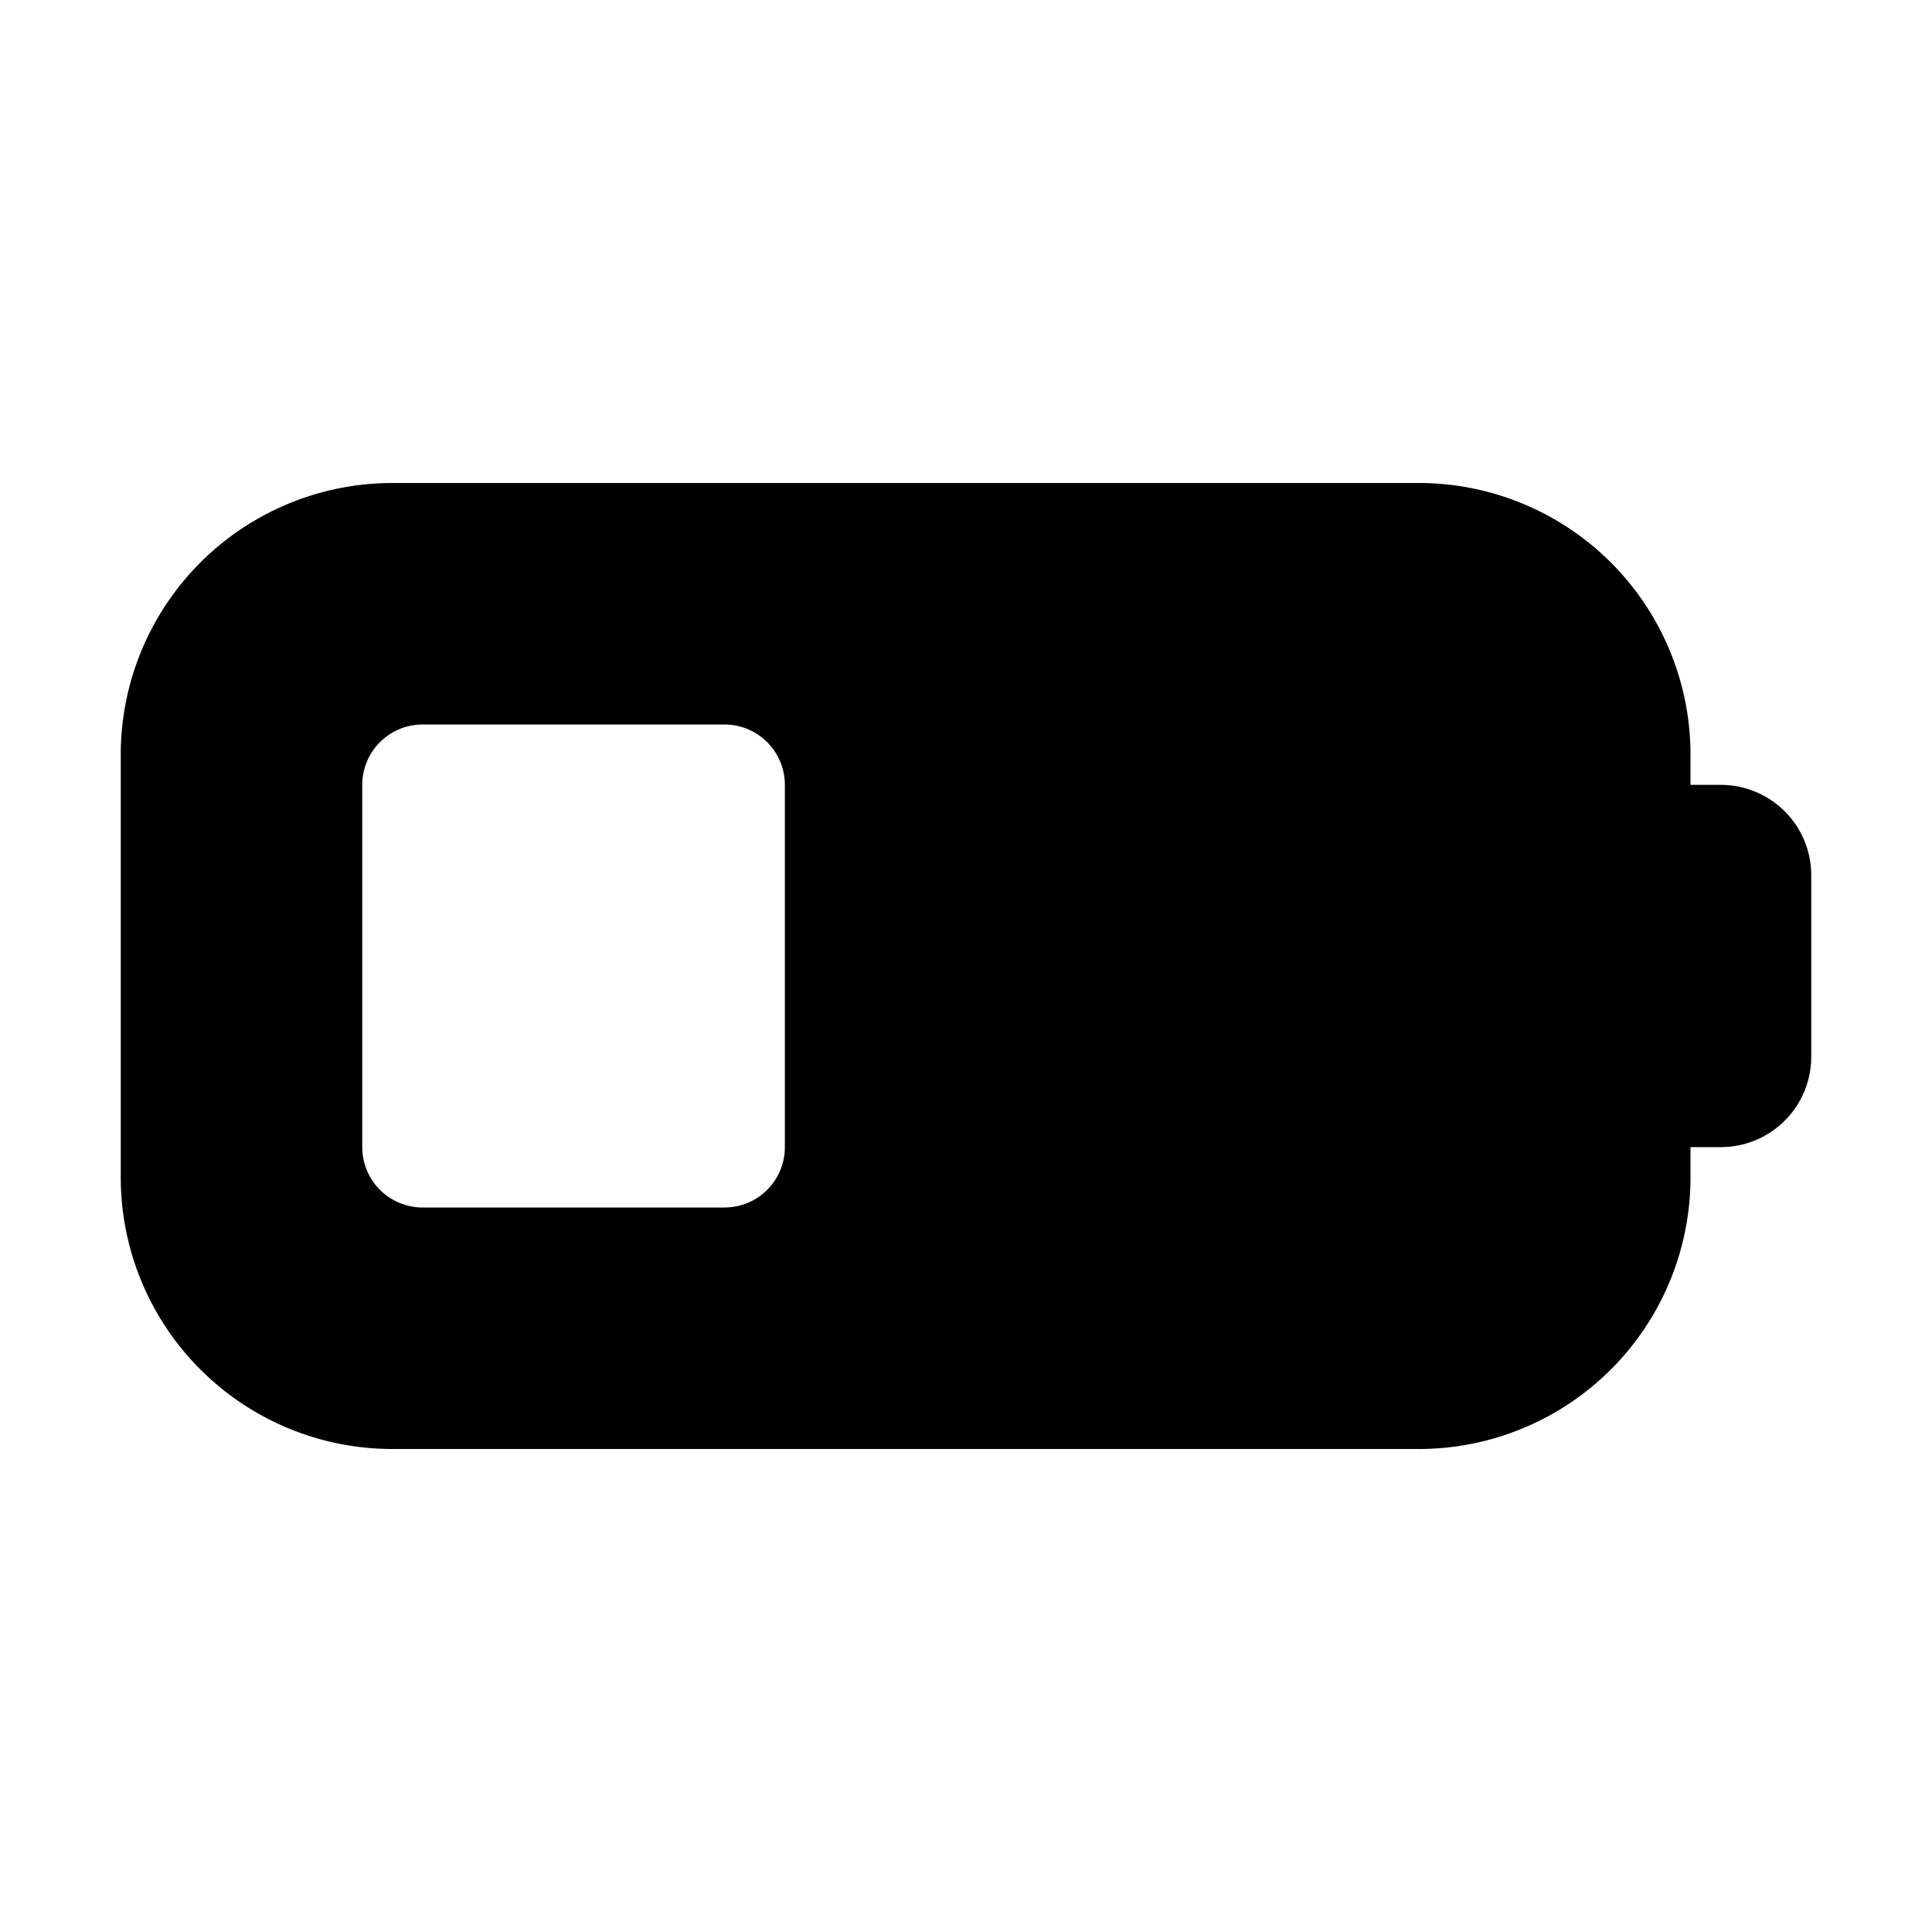
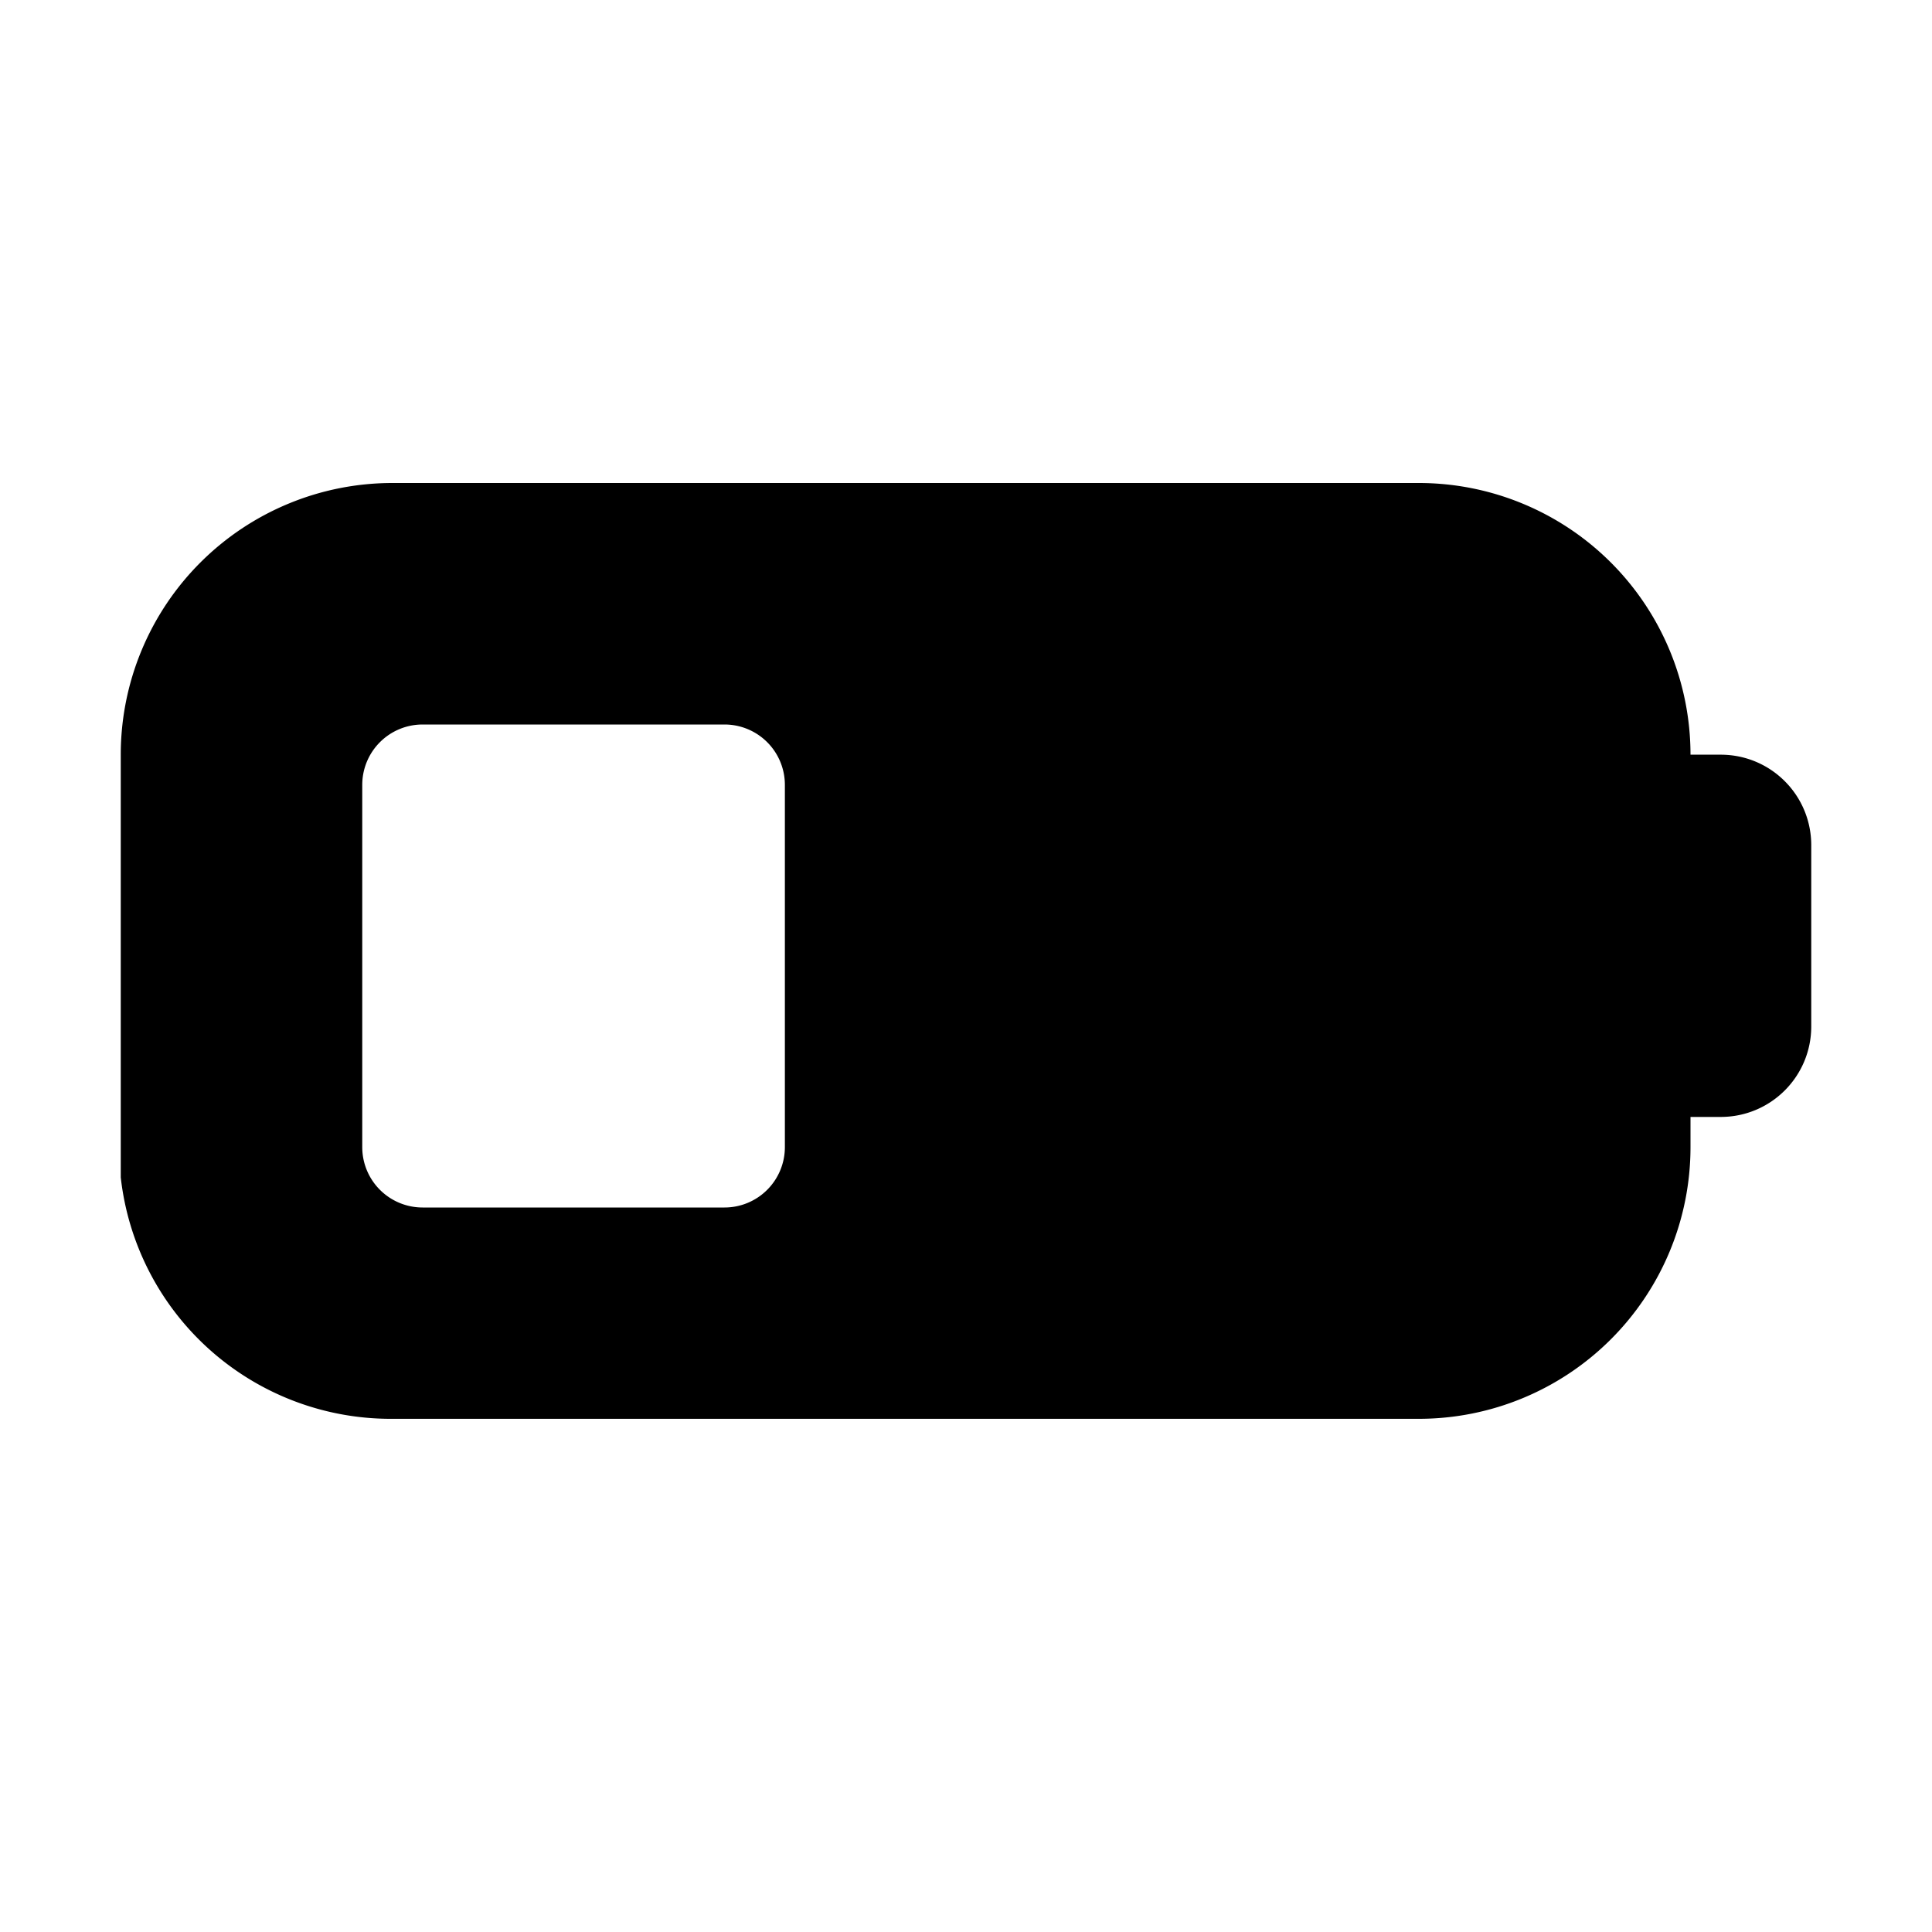
<svg xmlns="http://www.w3.org/2000/svg" width="32" height="32" viewBox="0 0 32 32">
-   <path d="M2 12.5A4.5 4.5 0 0 1 6.5 8h17a4.5 4.5 0 0 1 4.5 4.5v.5h.5c.83 0 1.5.67 1.5 1.5v3c0 .83-.67 1.5-1.5 1.5H28v.5a4.5 4.5 0 0 1-4.5 4.5h-17A4.5 4.5 0 0 1 2 19.5v-7Zm4 .5v6a1 1 0 0 0 1 1h5a1 1 0 0 0 1-1v-6a1 1 0 0 0-1-1H7a1 1 0 0 0-1 1Z" />
+   <path d="M2 12.5A4.5 4.5 0 0 1 6.5 8h17a4.5 4.5 0 0 1 4.5 4.5h.5c.83 0 1.5.67 1.5 1.5v3c0 .83-.67 1.5-1.5 1.5H28v.5a4.5 4.5 0 0 1-4.5 4.5h-17A4.5 4.5 0 0 1 2 19.5v-7Zm4 .5v6a1 1 0 0 0 1 1h5a1 1 0 0 0 1-1v-6a1 1 0 0 0-1-1H7a1 1 0 0 0-1 1Z" />
</svg>